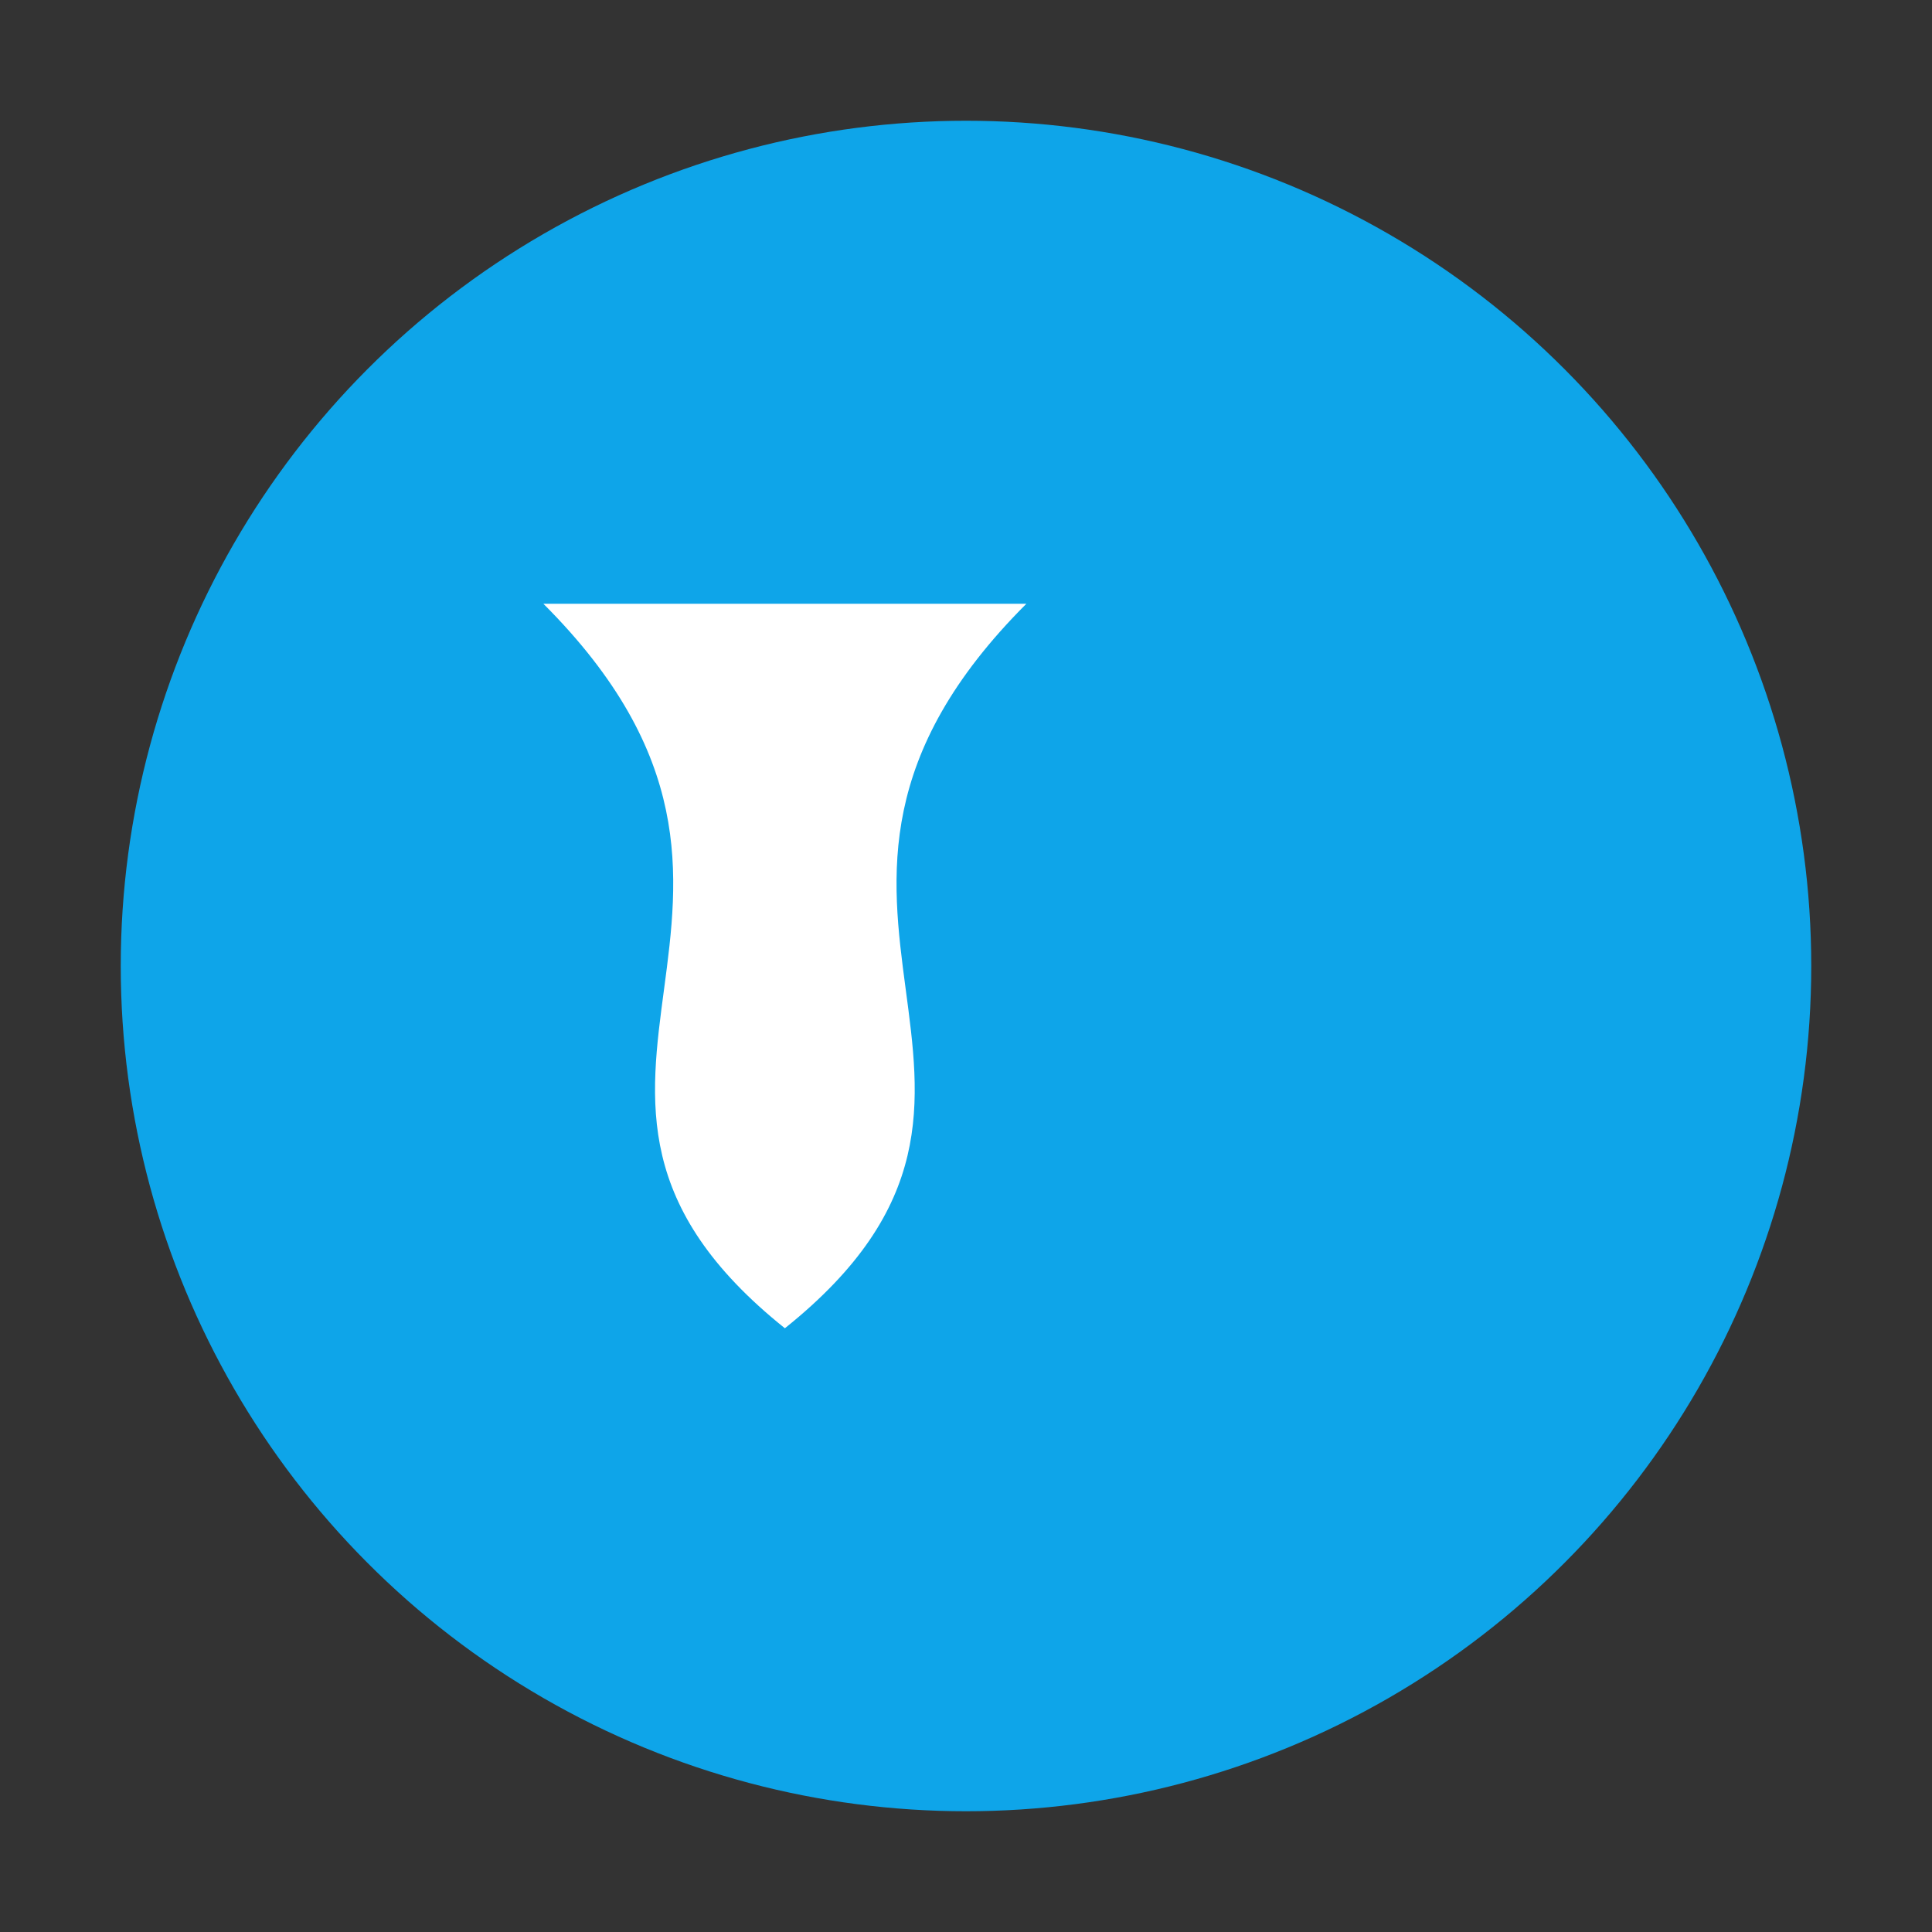
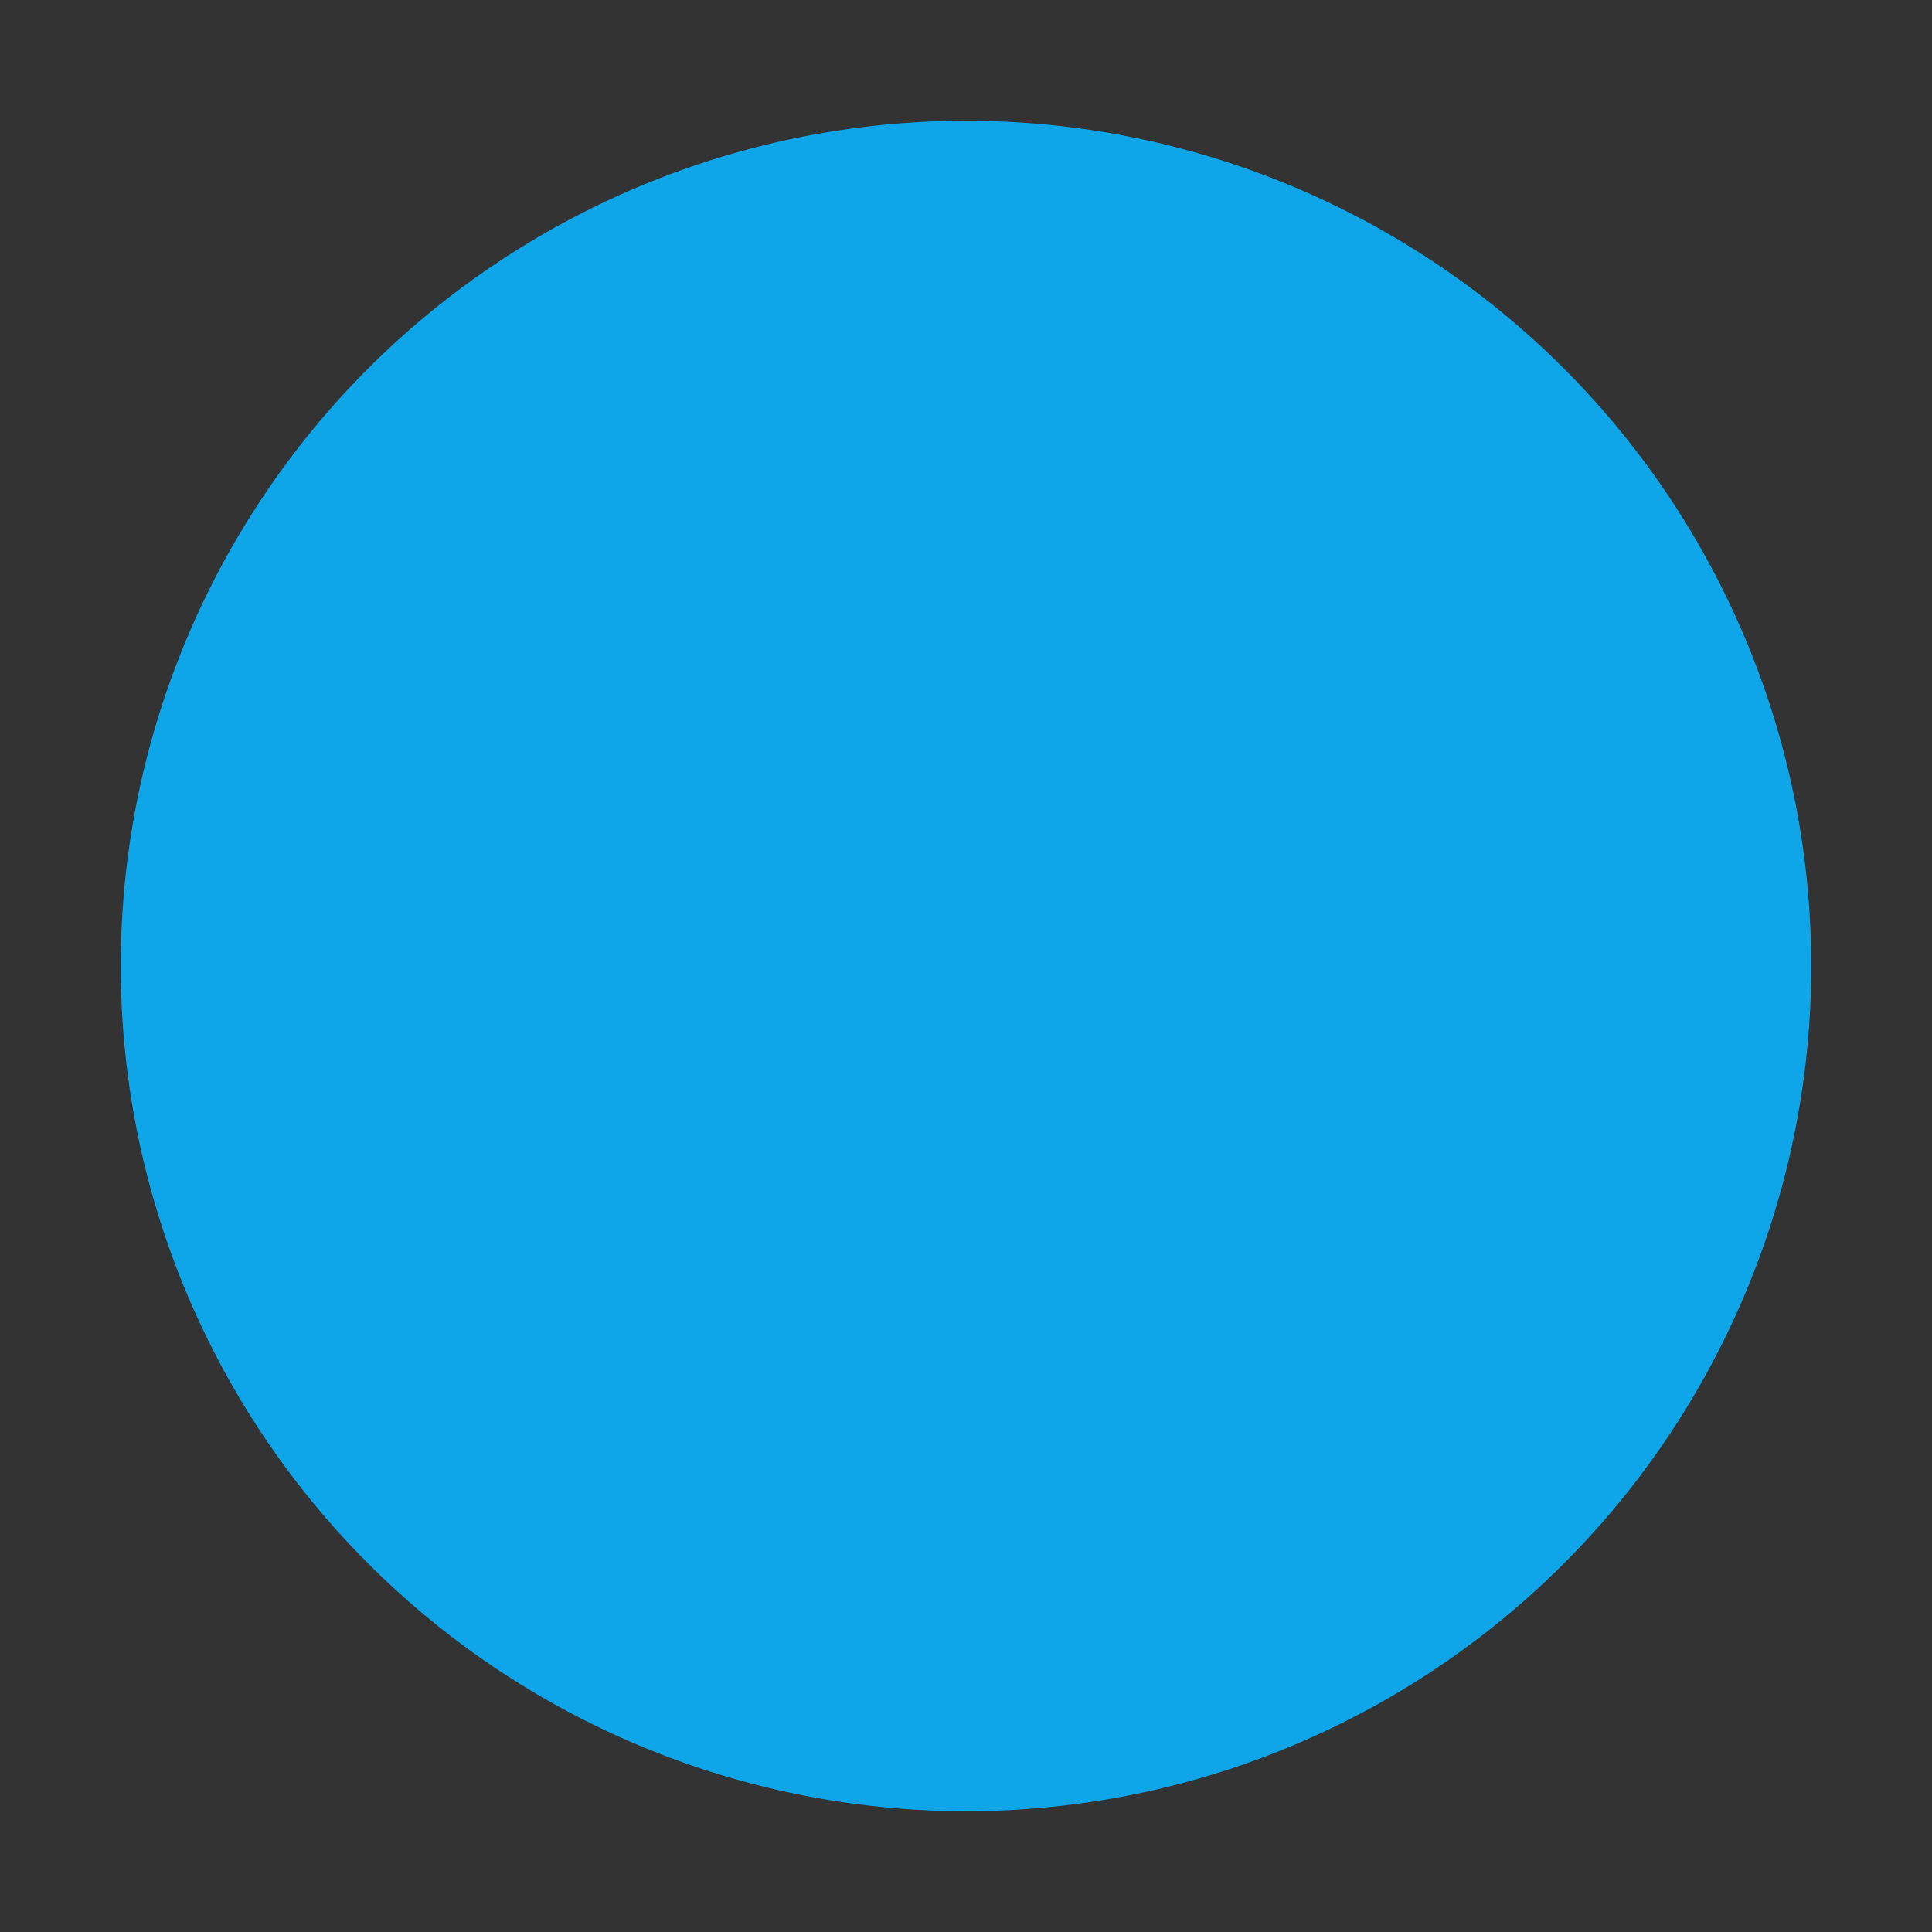
<svg xmlns="http://www.w3.org/2000/svg" viewBox="0 0 64 64">
  <rect x="0" y="0" width="64" height="64" fill="#333333" stroke="none" />
  <circle cx="32" cy="32" r="28" fill="#0ea5e9" />
-   <path d="M18,20 C28,30 16,36 26,44 C36,36 24,30 34,20" fill="#fff" />
</svg>